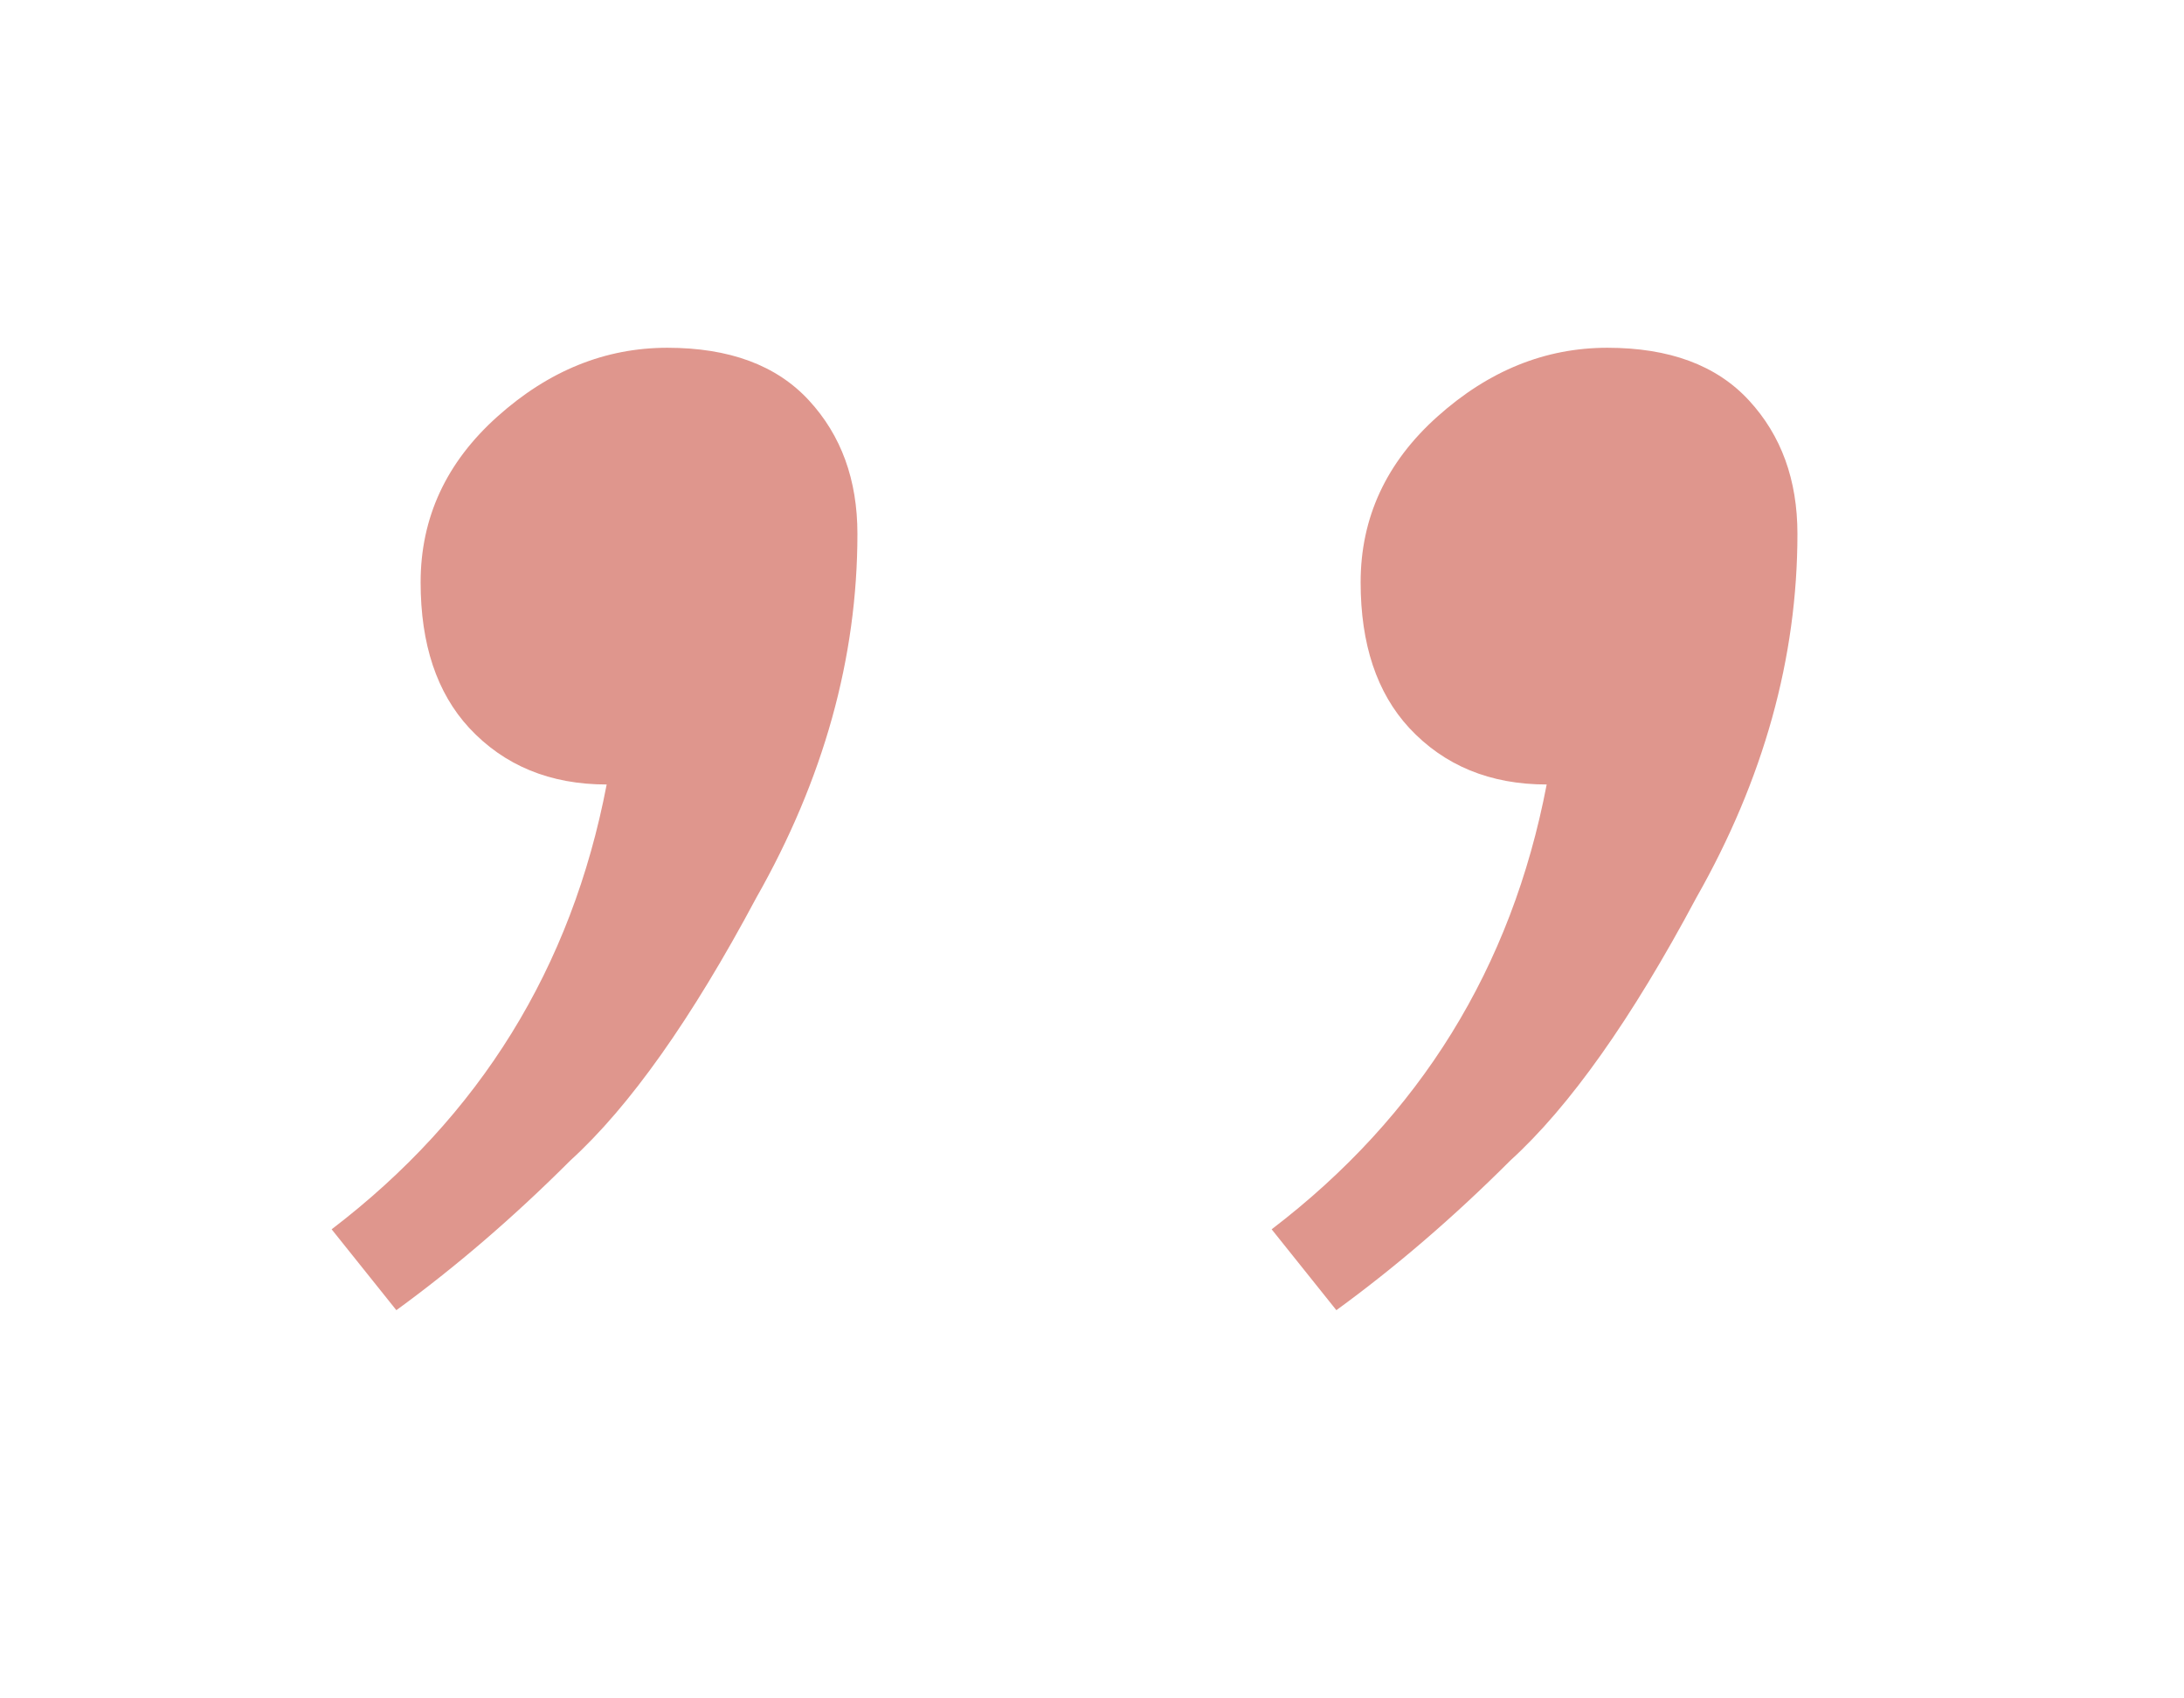
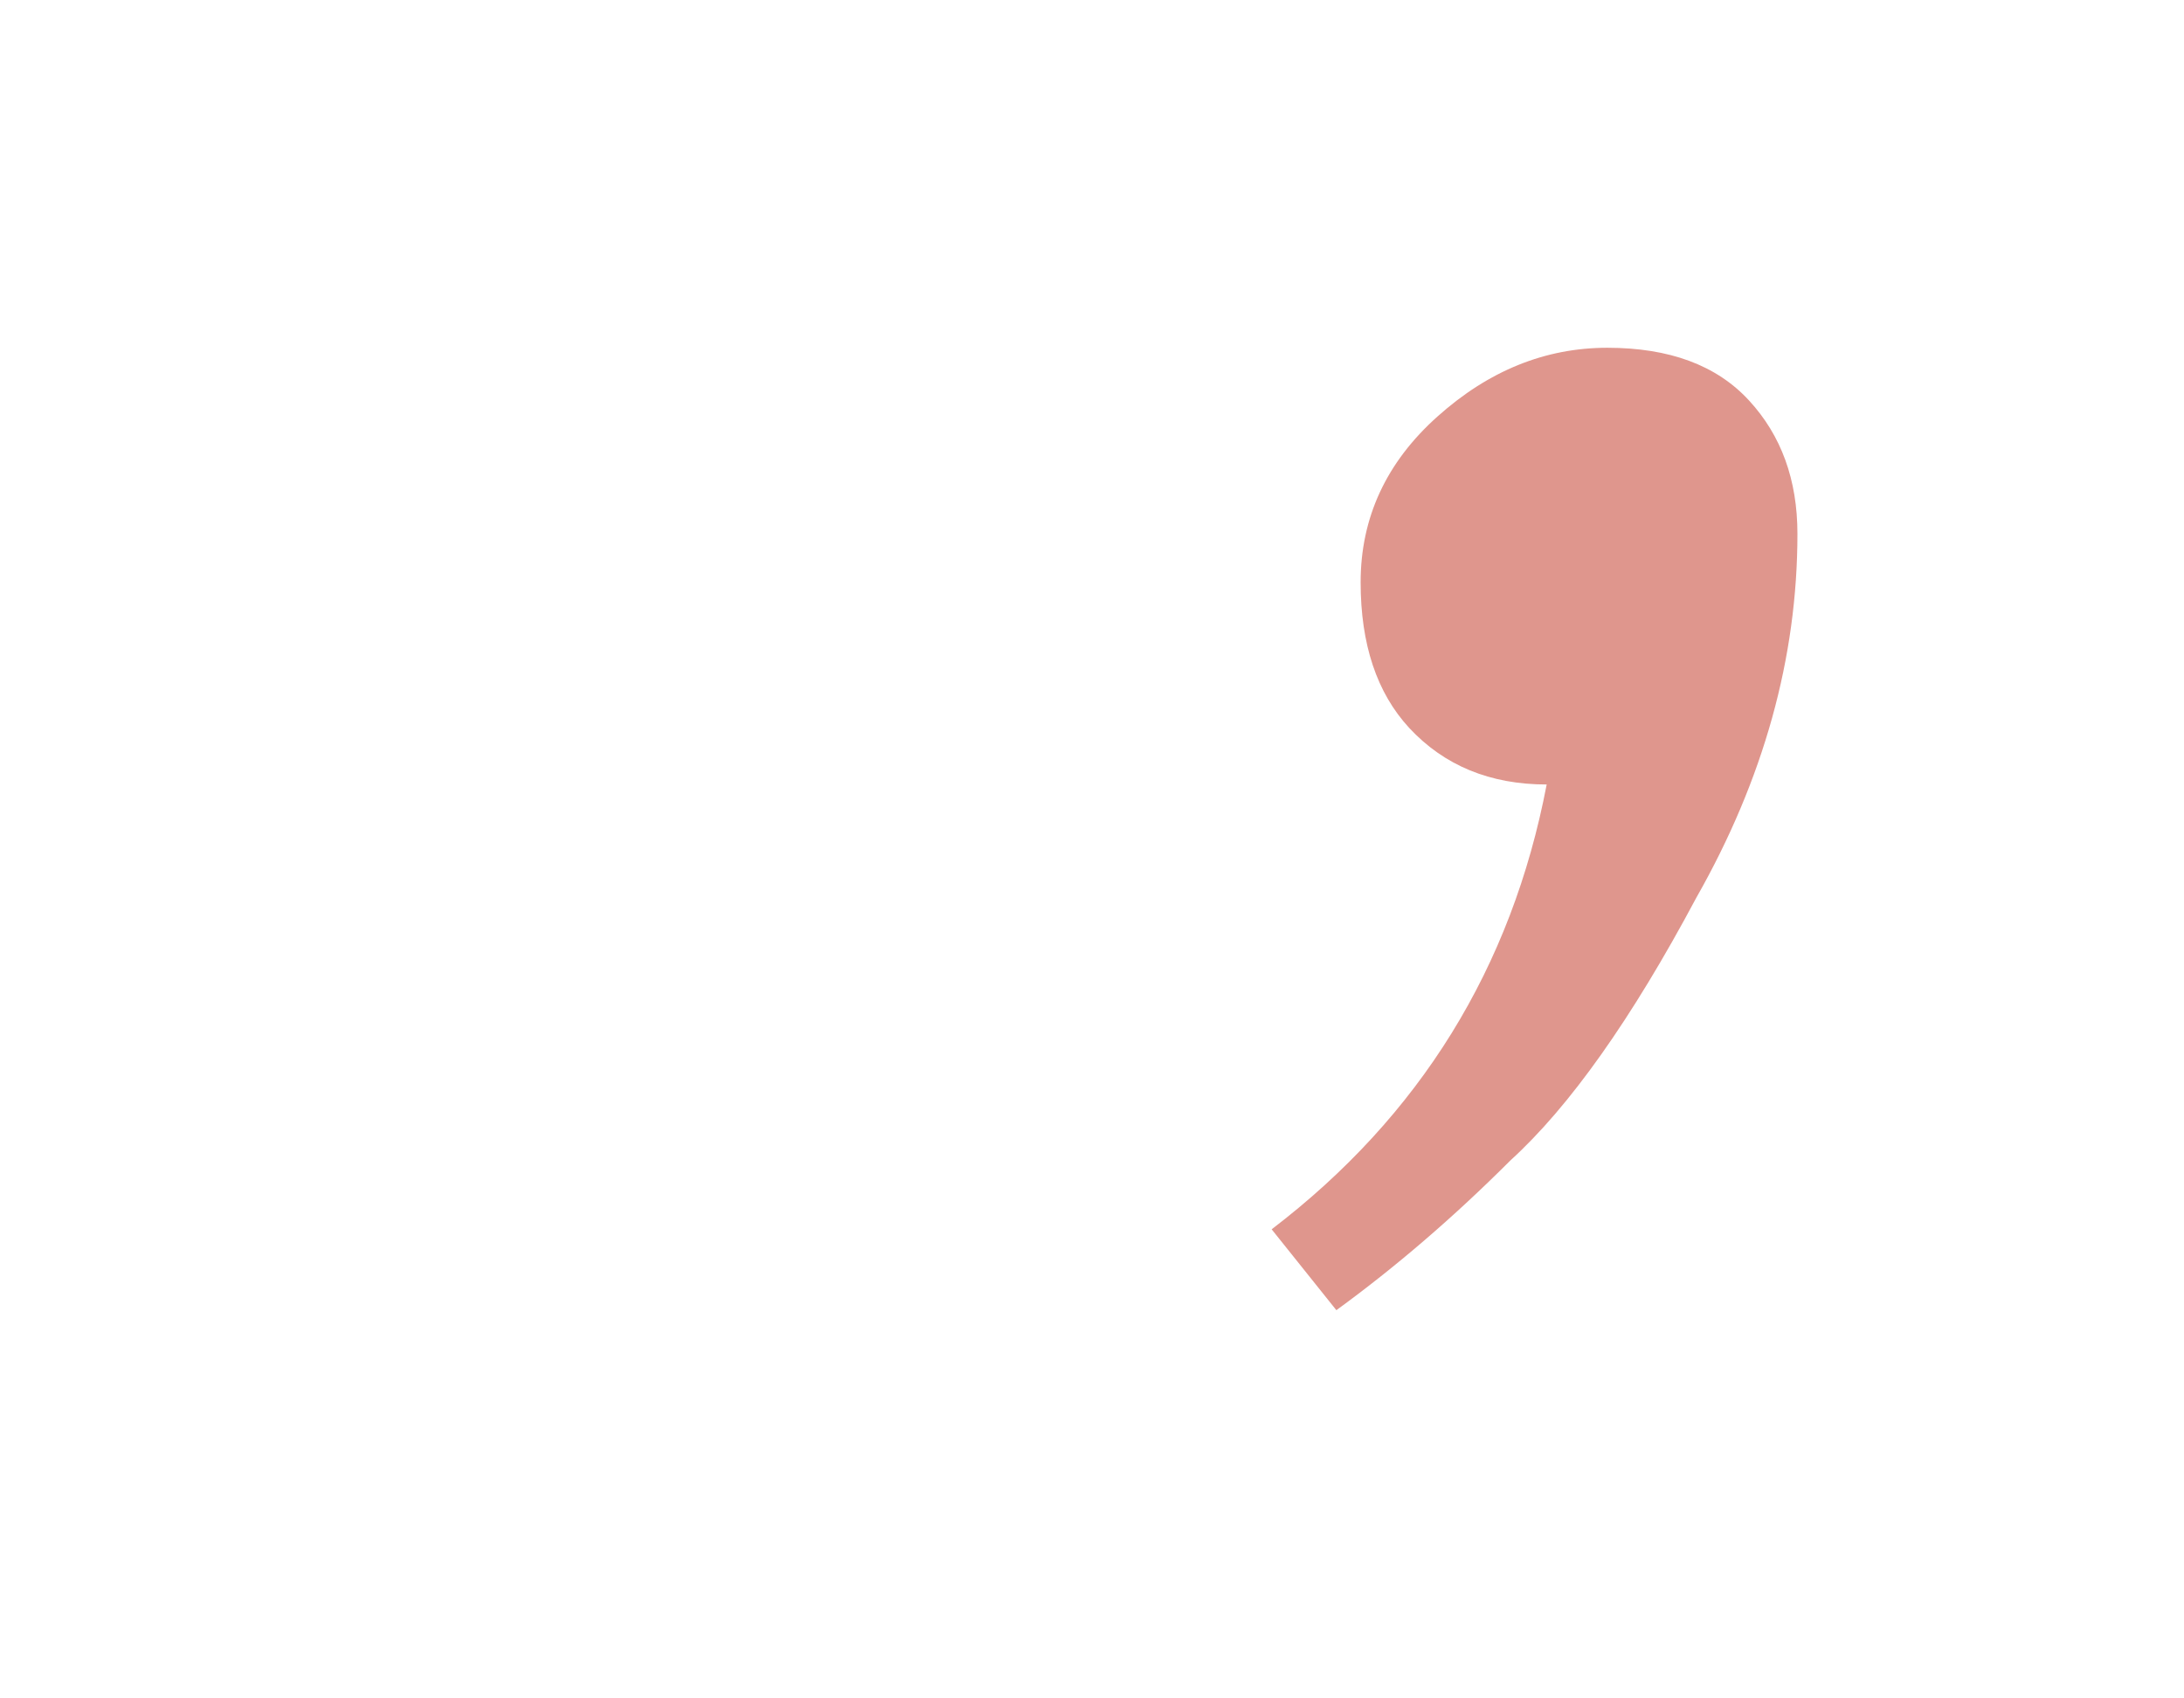
<svg xmlns="http://www.w3.org/2000/svg" width="27" height="21" viewBox="0 0 27 21" fill="none">
  <g filter="url(#filter0_d_718_26)">
-     <path d="M4.9 12.2L4.1 11.2C5.933 9.8 7.067 7.966 7.5 5.7C6.8 5.7 6.233 5.466 5.8 5C5.4 4.566 5.2 3.966 5.2 3.2C5.2 2.4 5.517 1.716 6.15 1.15C6.783 0.583 7.483 0.3 8.25 0.3C9.017 0.3 9.6 0.516 10 0.95C10.4 1.383 10.6 1.933 10.6 2.6C10.6 4.133 10.183 5.633 9.35 7.1C8.55 8.6 7.783 9.683 7.05 10.35C6.35 11.05 5.633 11.666 4.9 12.2Z" fill="#DF968D" />
    <path d="M16.521 12.2L15.721 11.2C17.554 9.8 18.688 7.966 19.121 5.7C18.421 5.7 17.854 5.466 17.421 5C17.021 4.566 16.821 3.966 16.821 3.2C16.821 2.4 17.138 1.716 17.771 1.15C18.404 0.583 19.104 0.3 19.871 0.3C20.638 0.3 21.221 0.516 21.621 0.95C22.021 1.383 22.221 1.933 22.221 2.6C22.221 4.133 21.804 5.633 20.971 7.1C20.171 8.6 19.404 9.683 18.671 10.35C17.971 11.05 17.254 11.666 16.521 12.2Z" fill="#DF968D" />
  </g>
  <defs>
    <filter id="filter0_d_718_26" x="0.1" y="0.3" width="26.121" height="19.9" filterUnits="userSpaceOnUse" color-interpolation-filters="sRGB">
      <feFlood flood-opacity="0" result="BackgroundImageFix" />
      <feColorMatrix in="SourceAlpha" type="matrix" values="0 0 0 0 0 0 0 0 0 0 0 0 0 0 0 0 0 0 127 0" result="hardAlpha" />
      <feOffset dy="4" />
      <feGaussianBlur stdDeviation="2" />
      <feComposite in2="hardAlpha" operator="out" />
      <feColorMatrix type="matrix" values="0 0 0 0 0 0 0 0 0 0 0 0 0 0 0 0 0 0 0.25 0" />
      <feBlend mode="normal" in2="BackgroundImageFix" result="effect1_dropShadow_718_26" />
      <feBlend mode="normal" in="SourceGraphic" in2="effect1_dropShadow_718_26" result="shape" />
    </filter>
  </defs>
</svg>